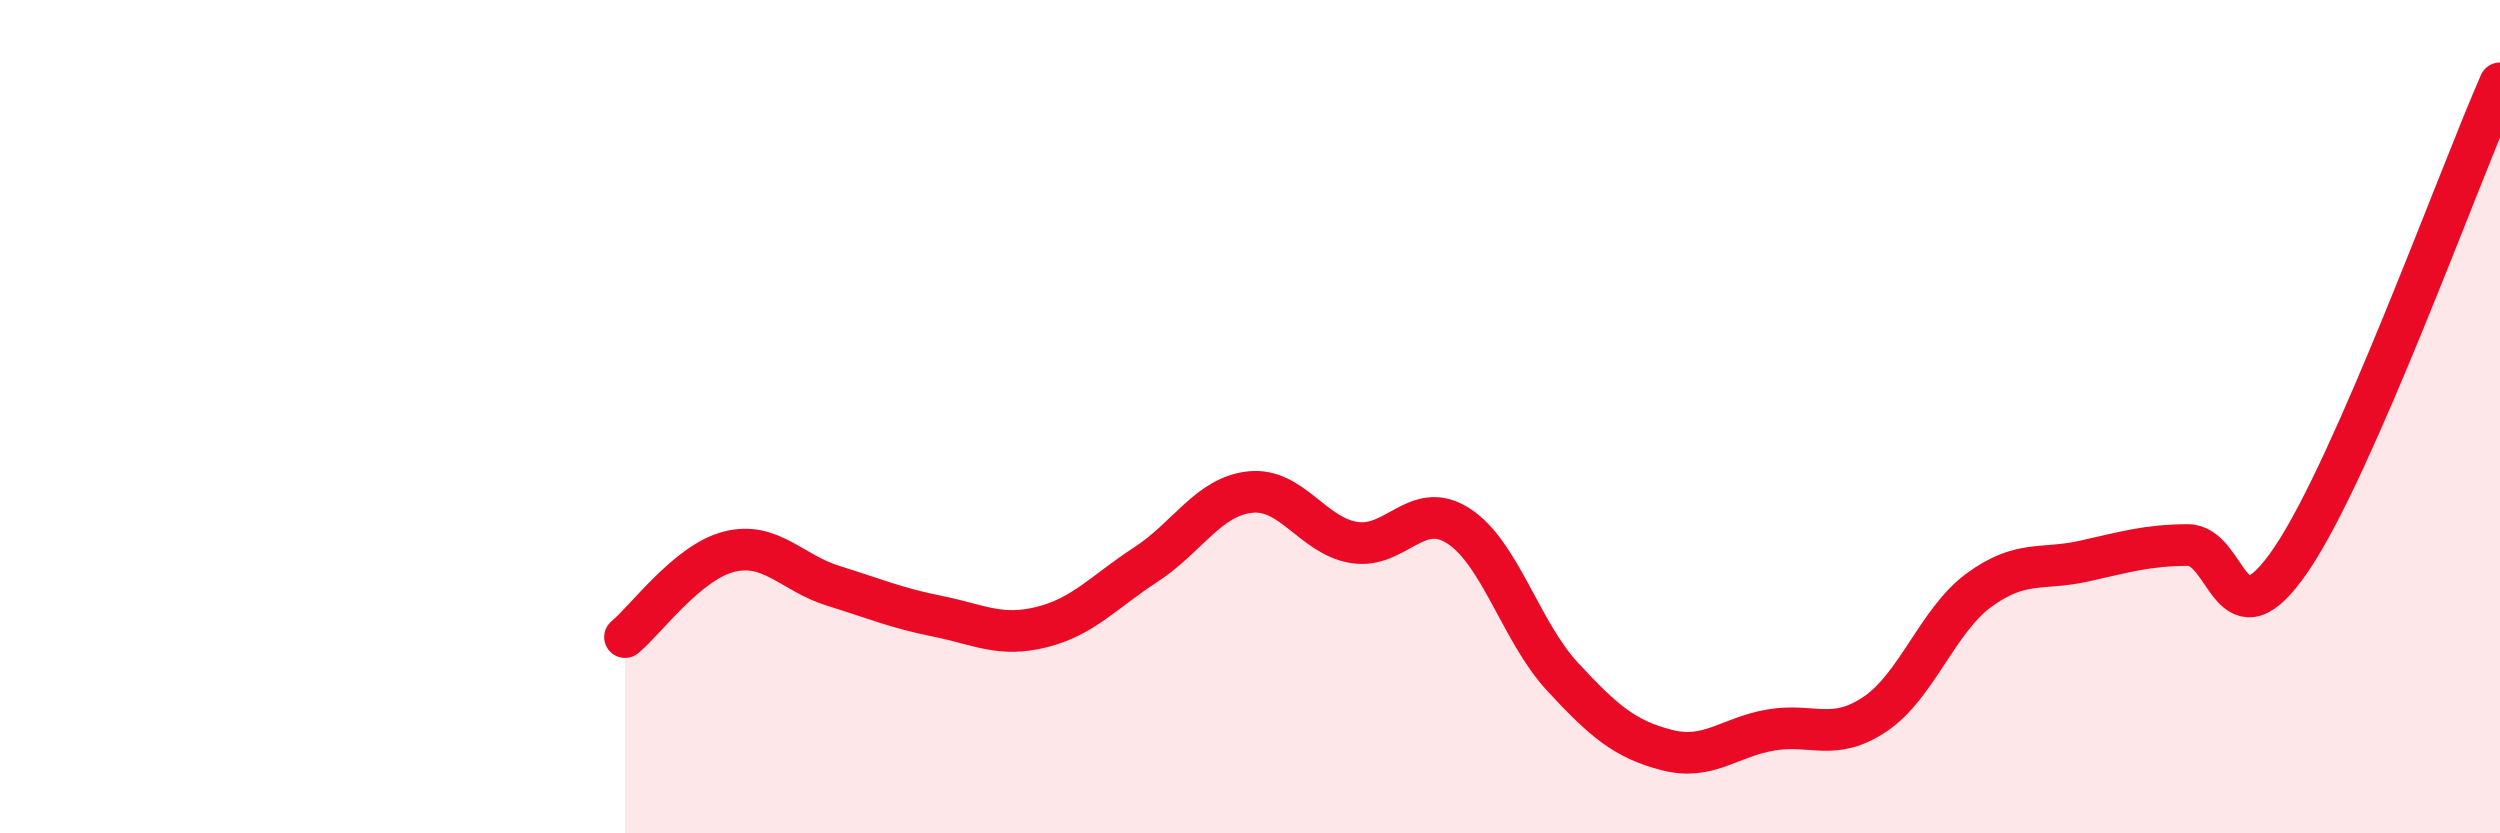
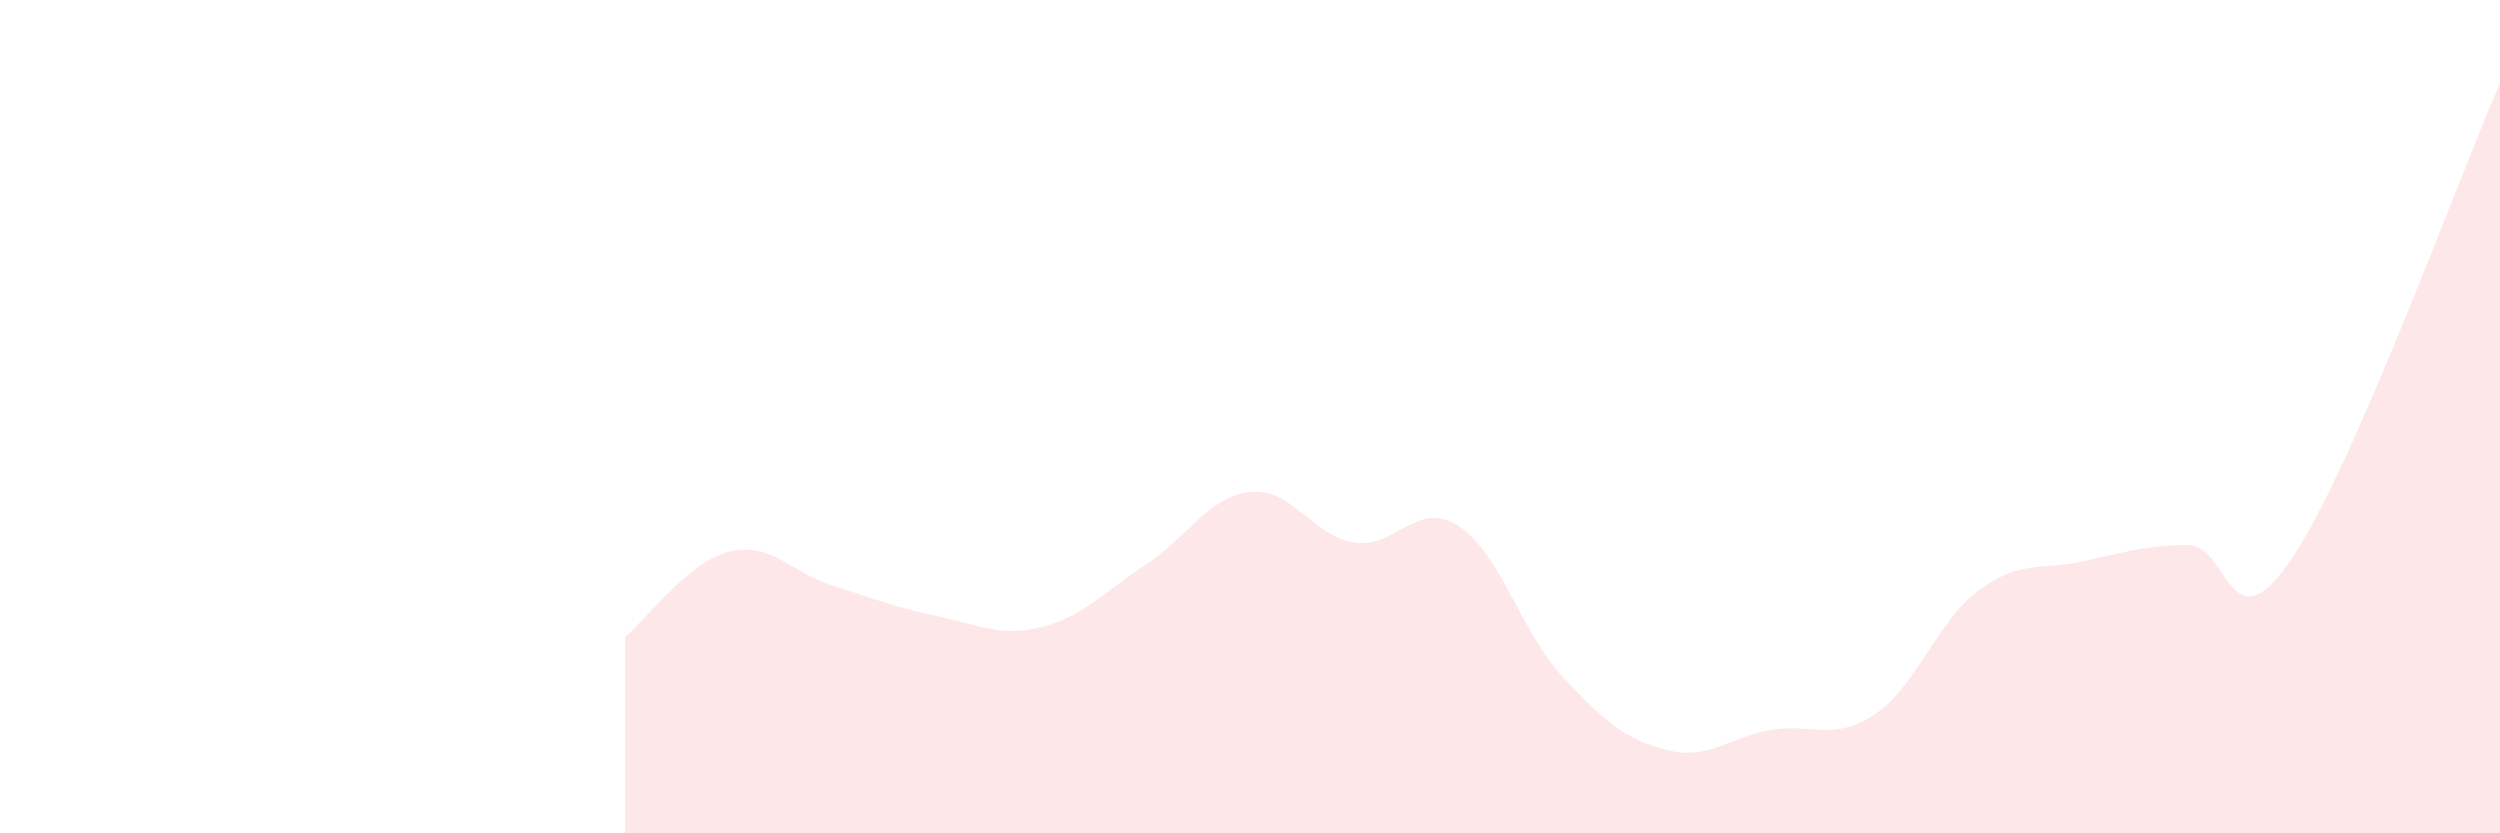
<svg xmlns="http://www.w3.org/2000/svg" width="60" height="20" viewBox="0 0 60 20">
  <path d="M 15,15.29 C 15.5,14.88 16.5,13.49 17.5,13.24 C 18.5,12.99 19,13.75 20,14.06 C 21,14.37 21.5,14.59 22.5,14.79 C 23.5,14.99 24,15.3 25,15.05 C 26,14.8 26.5,14.2 27.5,13.55 C 28.5,12.9 29,11.92 30,11.81 C 31,11.7 31.5,12.86 32.5,13.02 C 33.5,13.18 34,11.98 35,12.62 C 36,13.26 36.5,15.16 37.5,16.24 C 38.5,17.32 39,17.74 40,18 C 41,18.26 41.5,17.69 42.5,17.52 C 43.5,17.35 44,17.81 45,17.14 C 46,16.47 46.5,14.89 47.5,14.16 C 48.5,13.43 49,13.69 50,13.47 C 51,13.25 51.5,13.09 52.5,13.08 C 53.5,13.07 53.5,15.63 55,13.41 C 56.5,11.19 59,4.28 60,2L60 20L15 20Z" fill="#EB0A25" opacity="0.1" stroke-linecap="round" stroke-linejoin="round" />
-   <path d="M 15,15.29 C 15.5,14.88 16.5,13.49 17.5,13.24 C 18.5,12.99 19,13.75 20,14.06 C 21,14.37 21.5,14.59 22.5,14.79 C 23.5,14.99 24,15.3 25,15.05 C 26,14.8 26.5,14.2 27.5,13.55 C 28.5,12.9 29,11.92 30,11.81 C 31,11.7 31.5,12.86 32.5,13.02 C 33.5,13.18 34,11.98 35,12.62 C 36,13.26 36.5,15.16 37.5,16.24 C 38.5,17.32 39,17.74 40,18 C 41,18.26 41.5,17.69 42.5,17.52 C 43.5,17.35 44,17.81 45,17.14 C 46,16.47 46.5,14.89 47.5,14.16 C 48.5,13.43 49,13.69 50,13.47 C 51,13.25 51.5,13.09 52.5,13.08 C 53.5,13.07 53.5,15.63 55,13.41 C 56.5,11.19 59,4.28 60,2" stroke="#EB0A25" stroke-width="1" fill="none" stroke-linecap="round" stroke-linejoin="round" />
</svg>